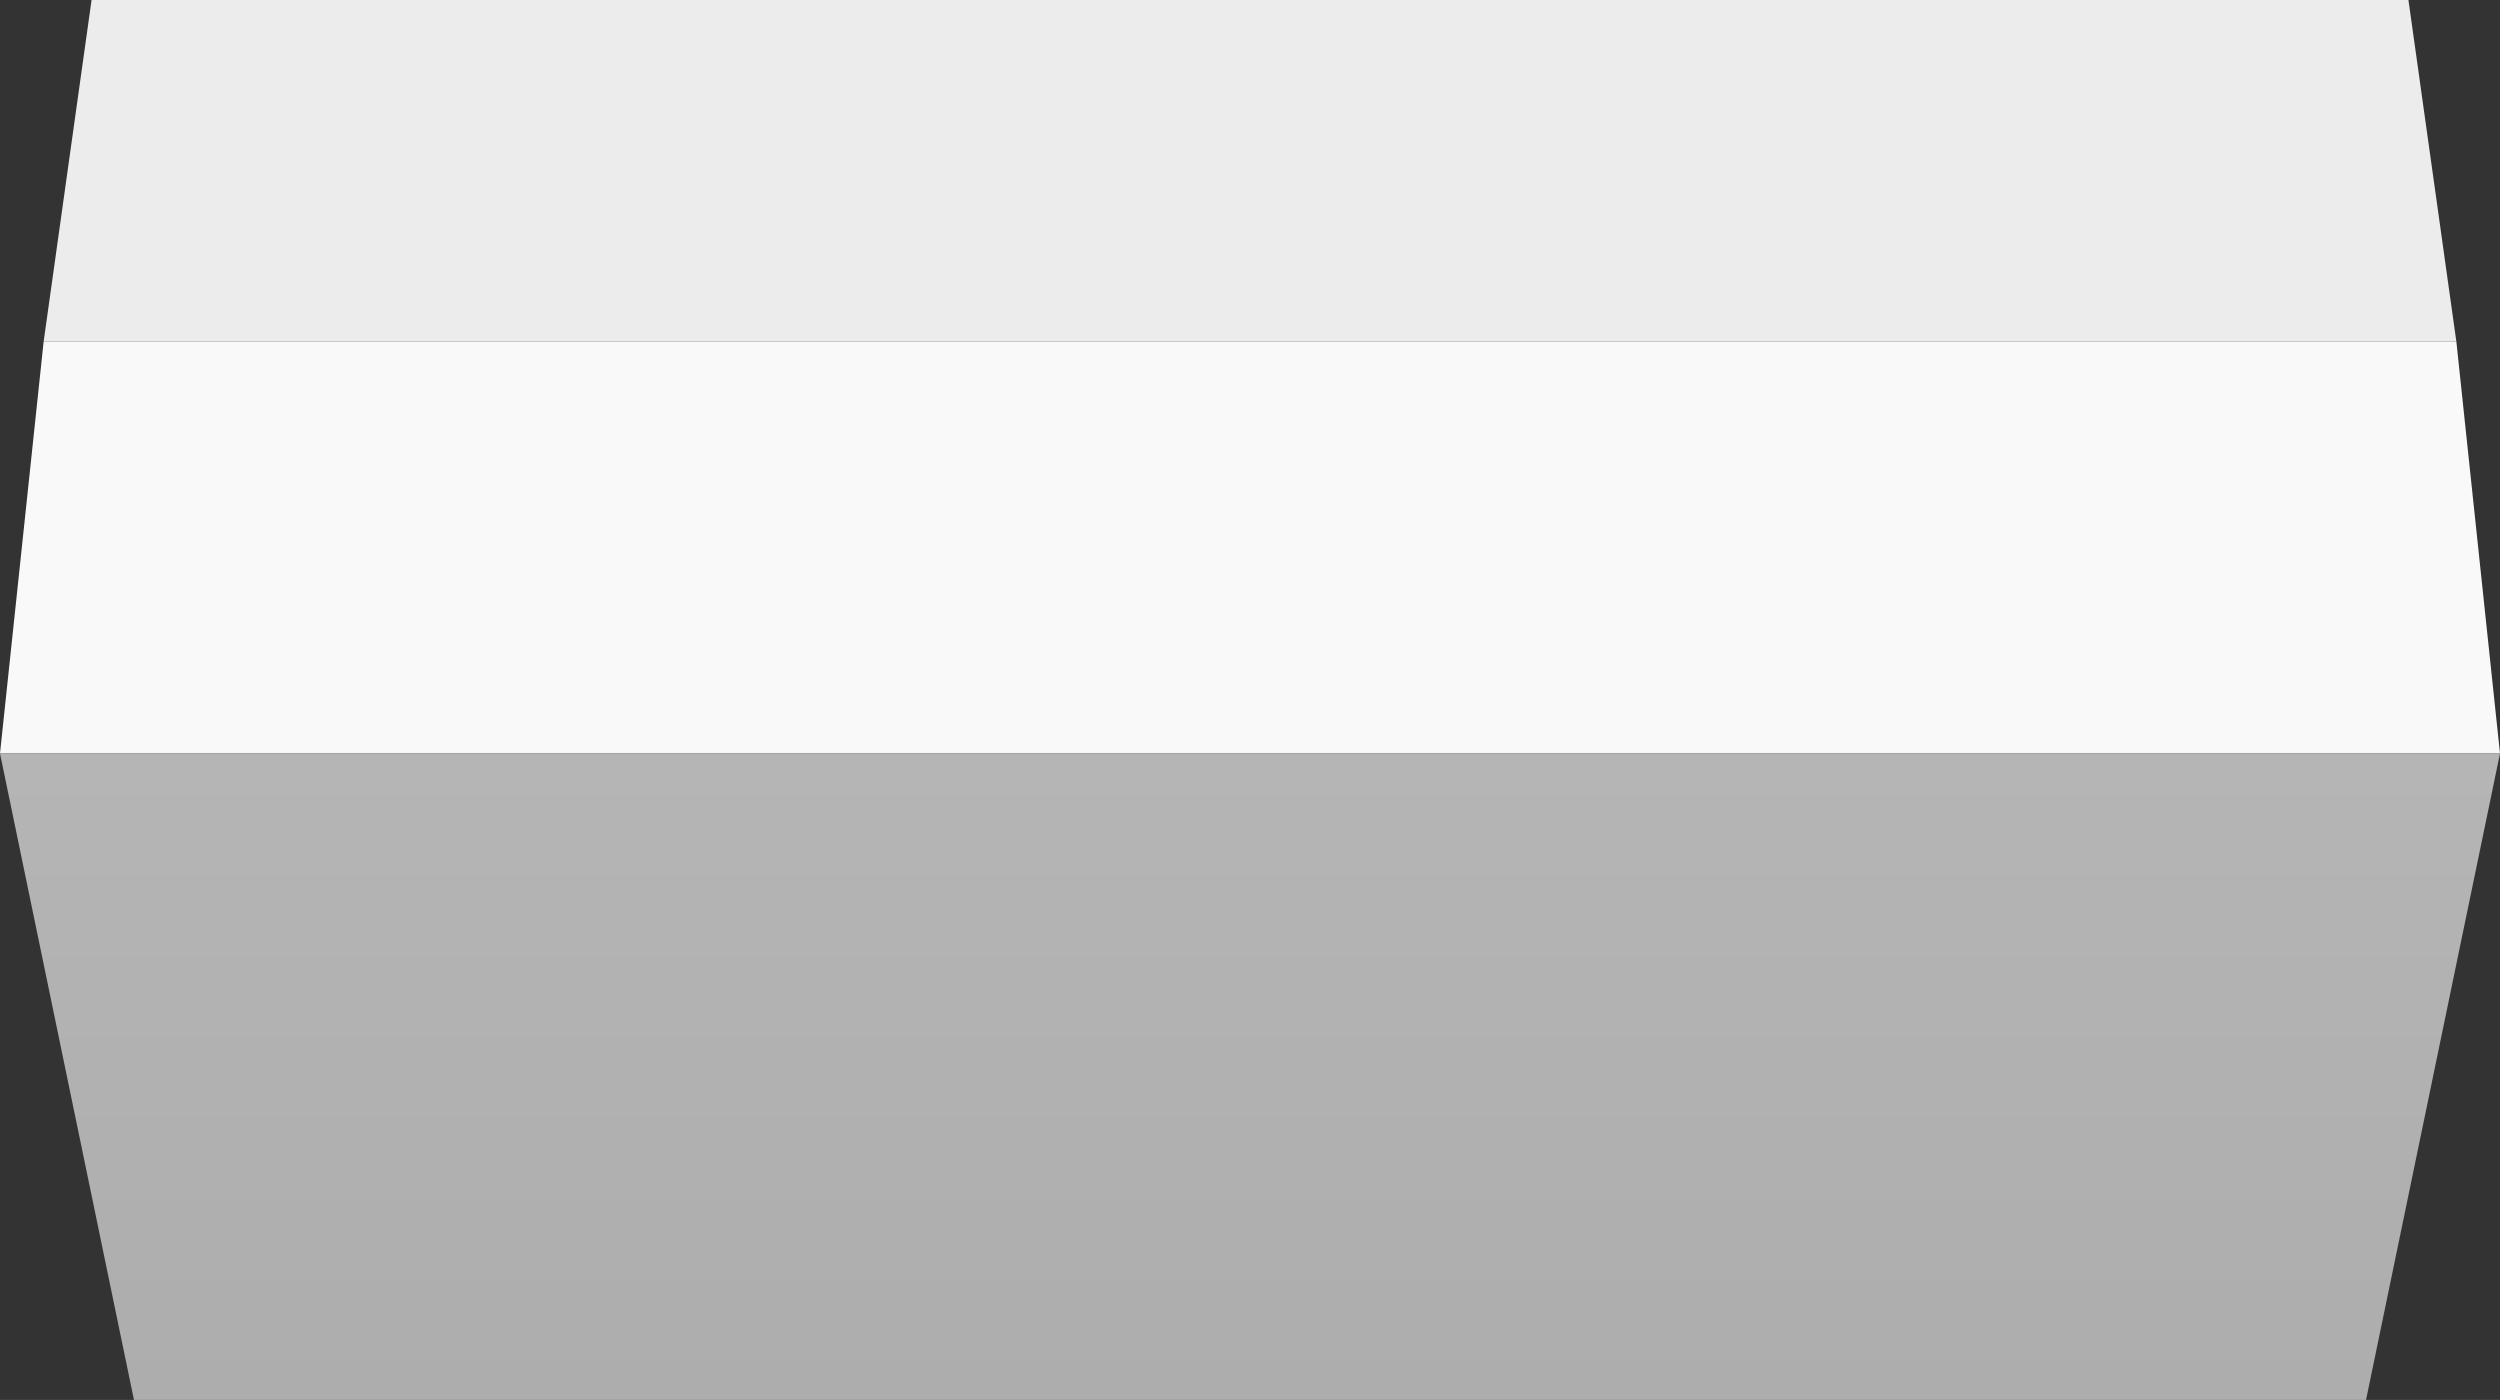
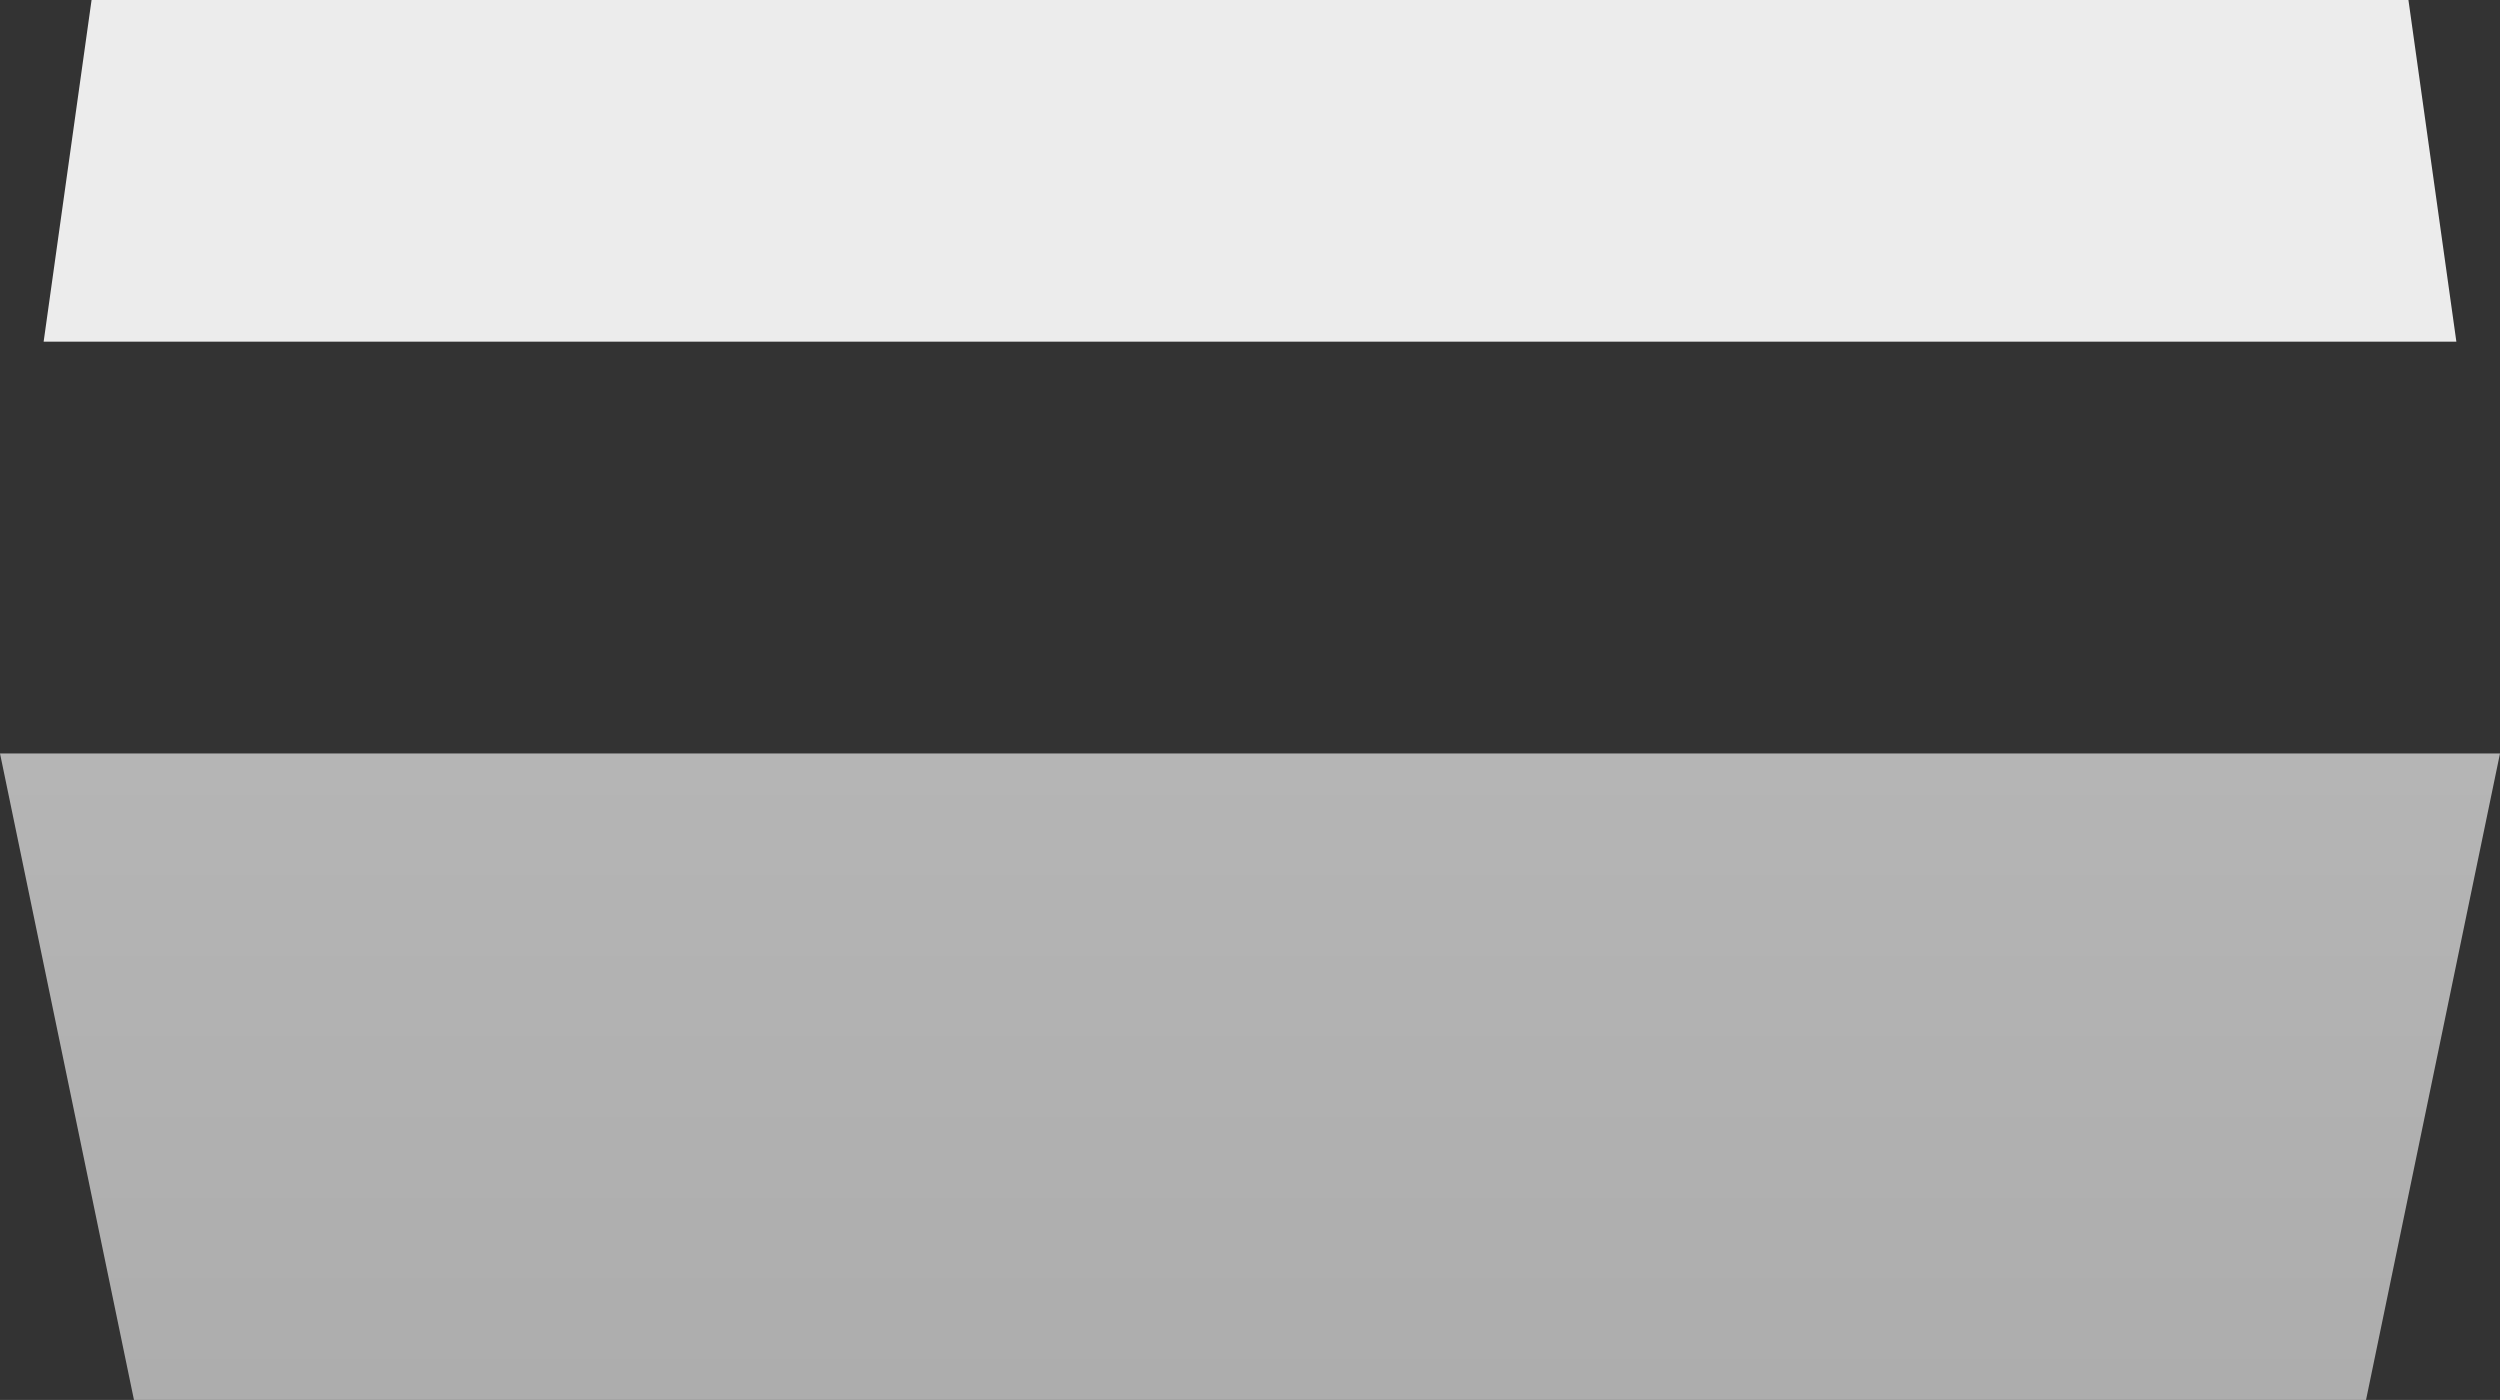
<svg xmlns="http://www.w3.org/2000/svg" height="113.9px" width="203.4px">
  <rect width="100%" height="100%" fill="#333333" stroke="none" />
  <g transform="matrix(1.0, 0.0, 0.0, 1.0, 101.7, -269.25)">
    <path d="M-98.15 297.05 L-94.25 269.25 94.25 269.25 98.15 297.05 -98.15 297.05" fill="#ececec" fill-rule="evenodd" stroke="none" />
-     <path d="M98.15 297.05 L101.7 330.55 -101.7 330.55 -98.15 297.05 98.15 297.05" fill="#f9f9f9" fill-rule="evenodd" stroke="none" />
    <path d="M101.7 330.55 L90.8 383.15 -90.8 383.15 -101.7 330.55 101.7 330.55" fill="url(#gradient0)" fill-rule="evenodd" stroke="none" />
  </g>
  <defs>
    <linearGradient gradientTransform="matrix(0.0, 0.032, -0.032, 0.0, 0.0, 356.85)" gradientUnits="userSpaceOnUse" id="gradient0" spreadMethod="pad" x1="-819.2" x2="819.2">
      <stop offset="0.0" stop-color="#b5b5b5" />
      <stop offset="1.0" stop-color="#adadad" />
    </linearGradient>
  </defs>
</svg>